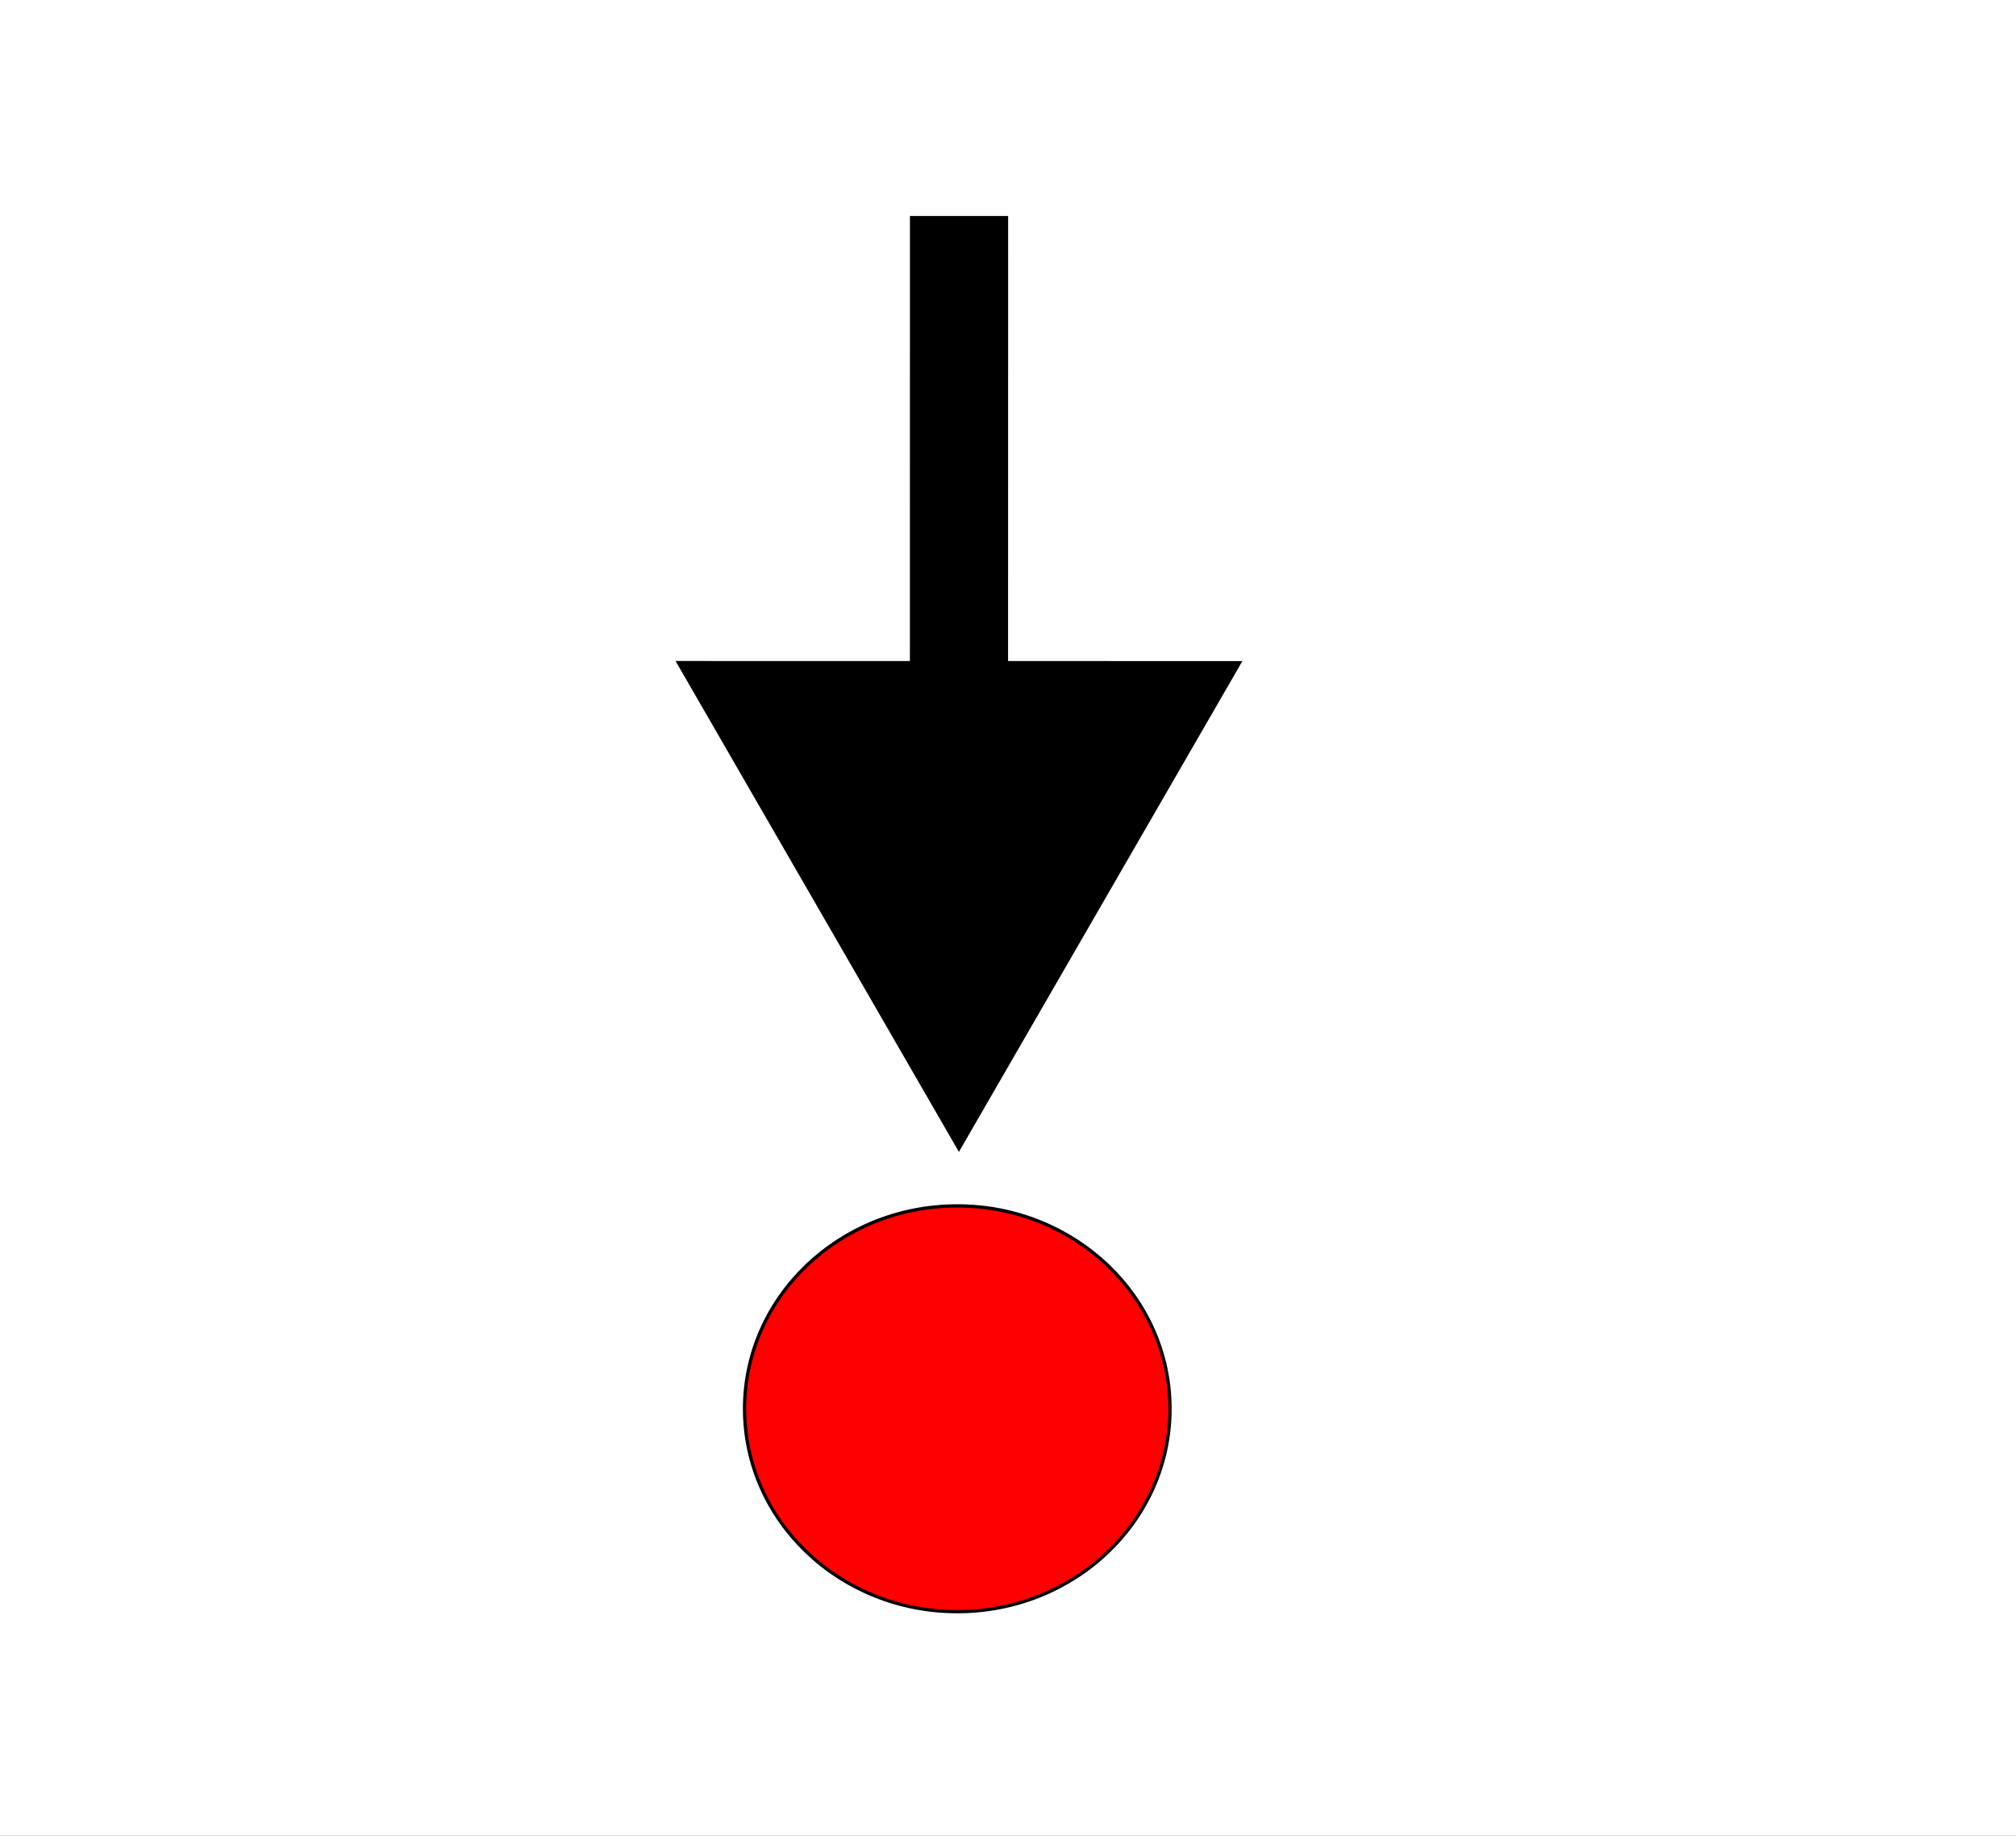
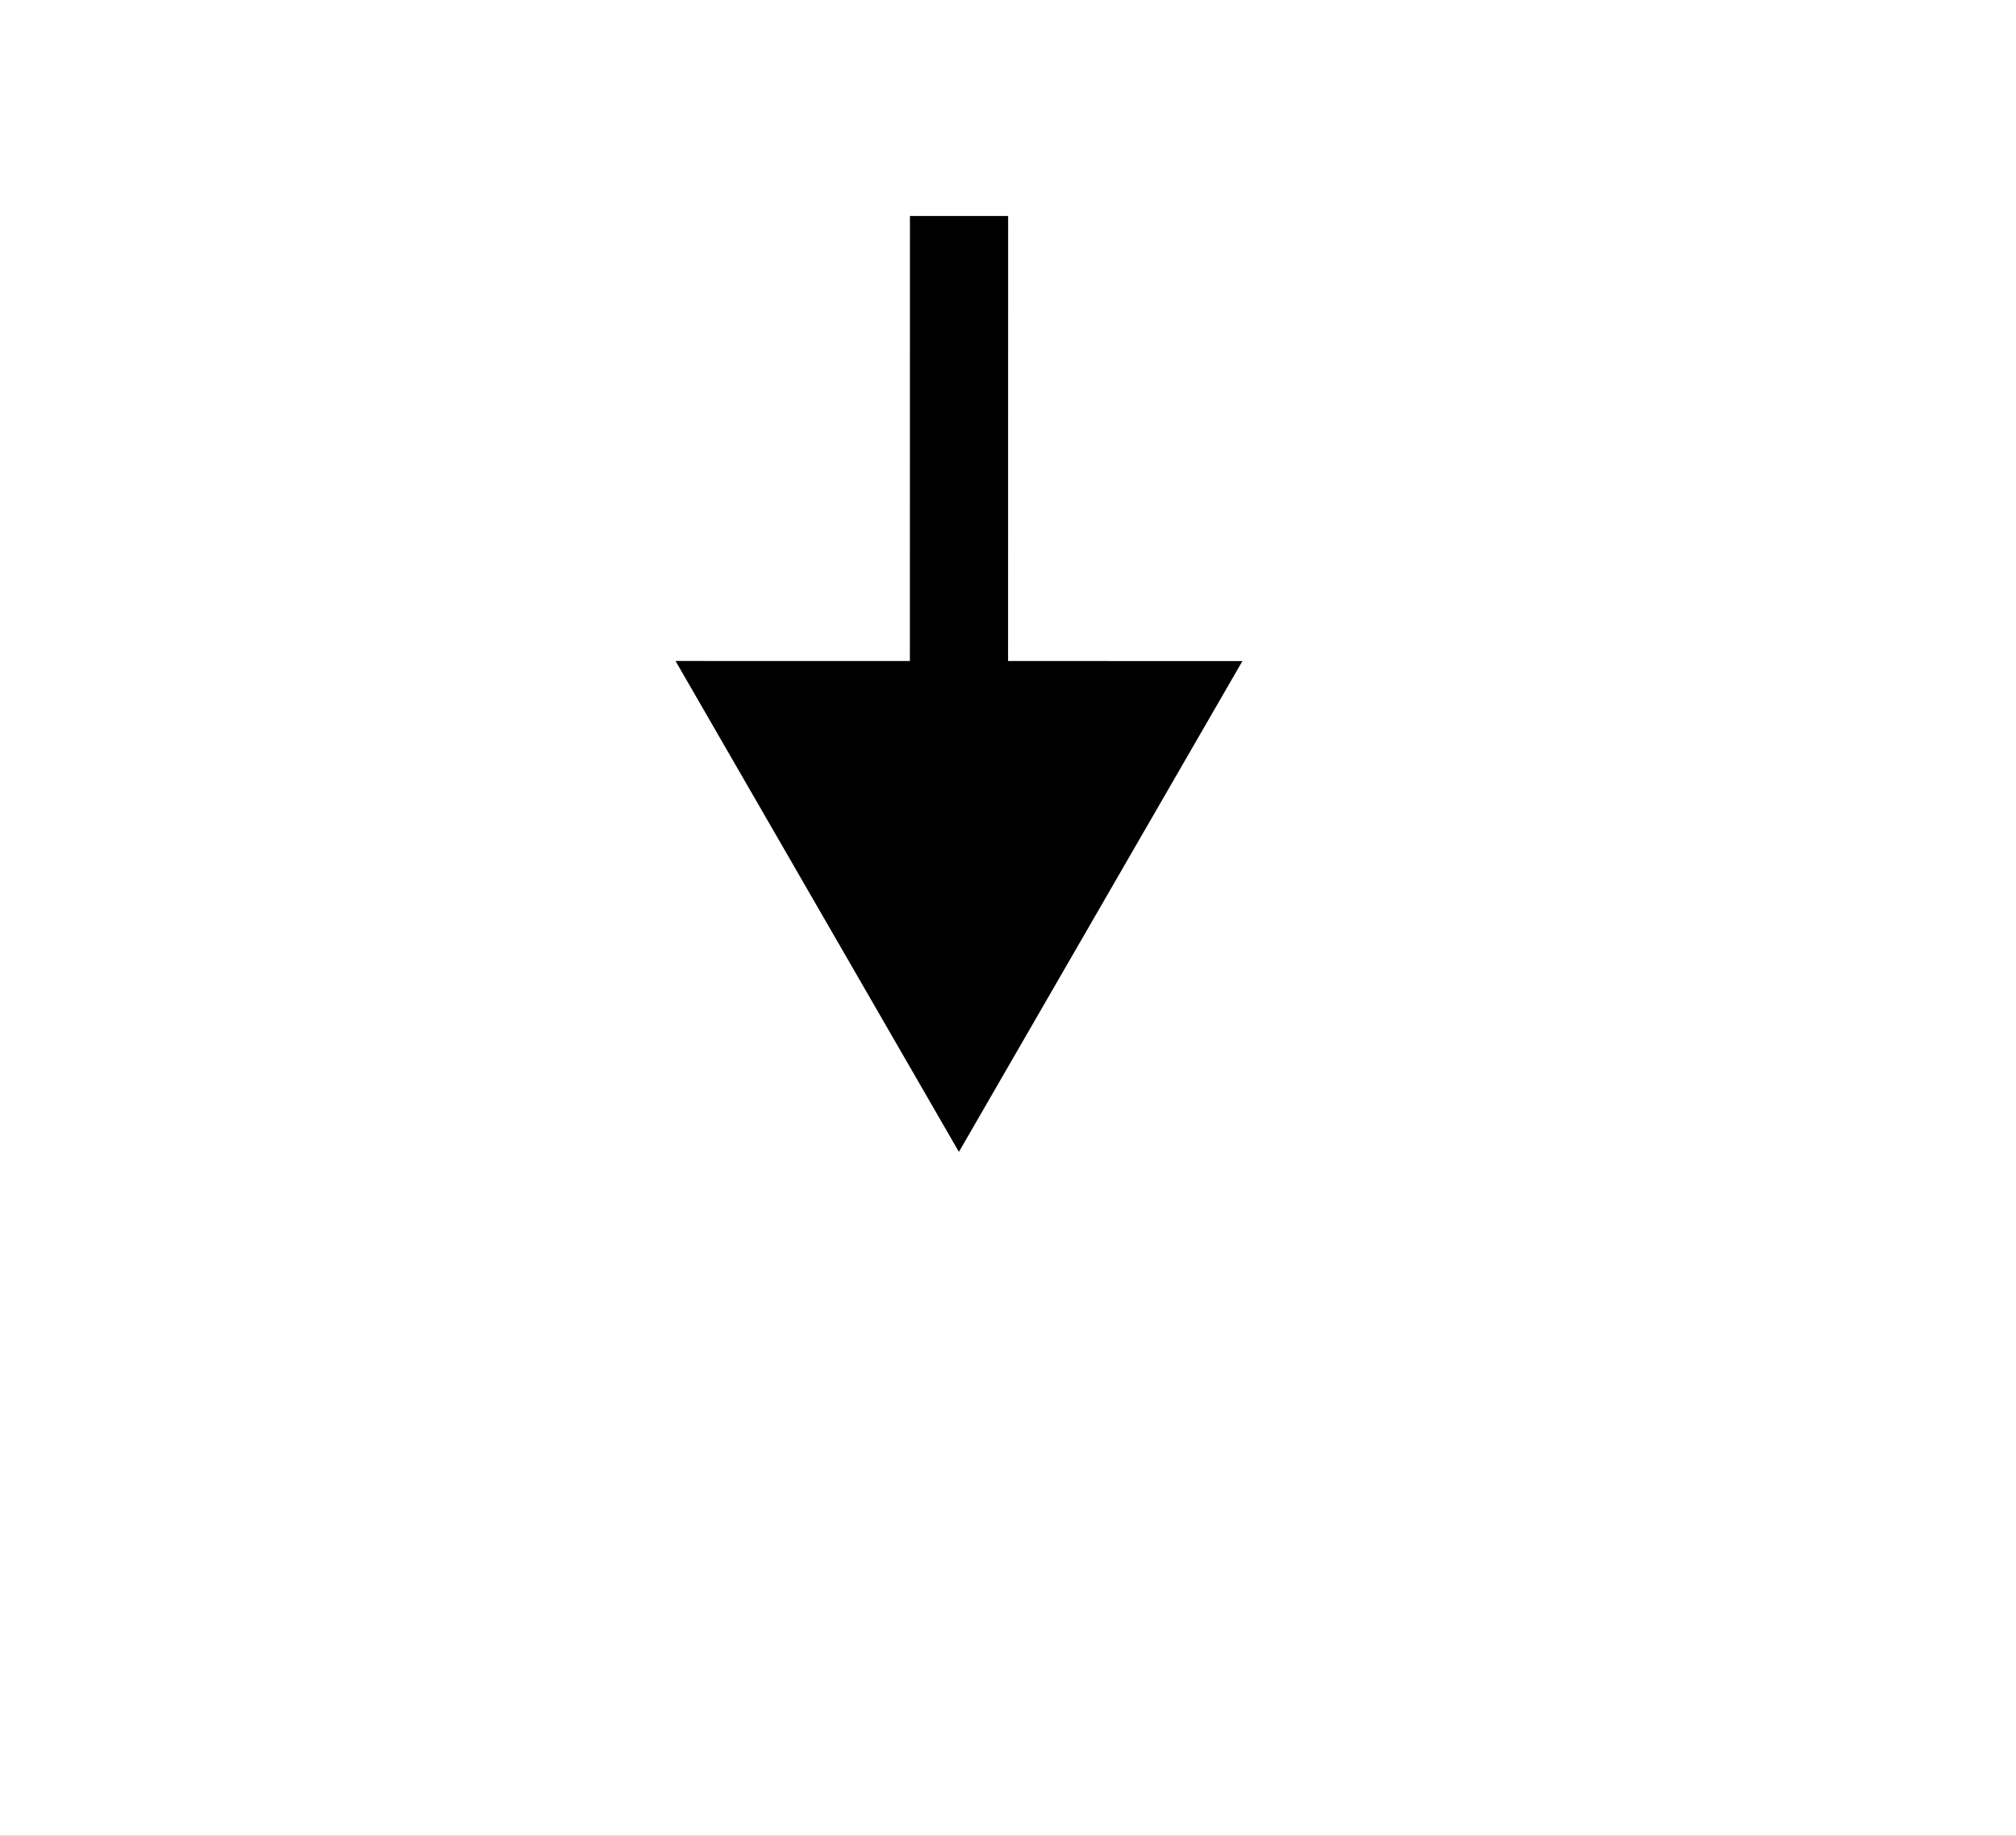
<svg xmlns="http://www.w3.org/2000/svg" width="616" height="561" viewBox="0 0 616 561" fill="none">
  <rect x="0" y="0" width="616" height="561" fill="#333333" stroke="none" />
  <rect width="561" height="616" transform="translate(0 561) rotate(-90)" fill="white" />
  <path d="M293 352.001L379.623 202.012L206.418 201.989L293 352.001ZM278.04 65.998L278.019 216.998L308.019 217.003L308.04 66.002L278.04 65.998Z" fill="black" />
-   <path d="M357.5 430.5C357.5 464.72 328.421 492.5 292.5 492.5C256.579 492.5 227.5 464.72 227.5 430.5C227.5 396.28 256.579 368.5 292.5 368.5C328.421 368.5 357.5 396.28 357.5 430.5Z" fill="#FF0000" stroke="black" />
</svg>